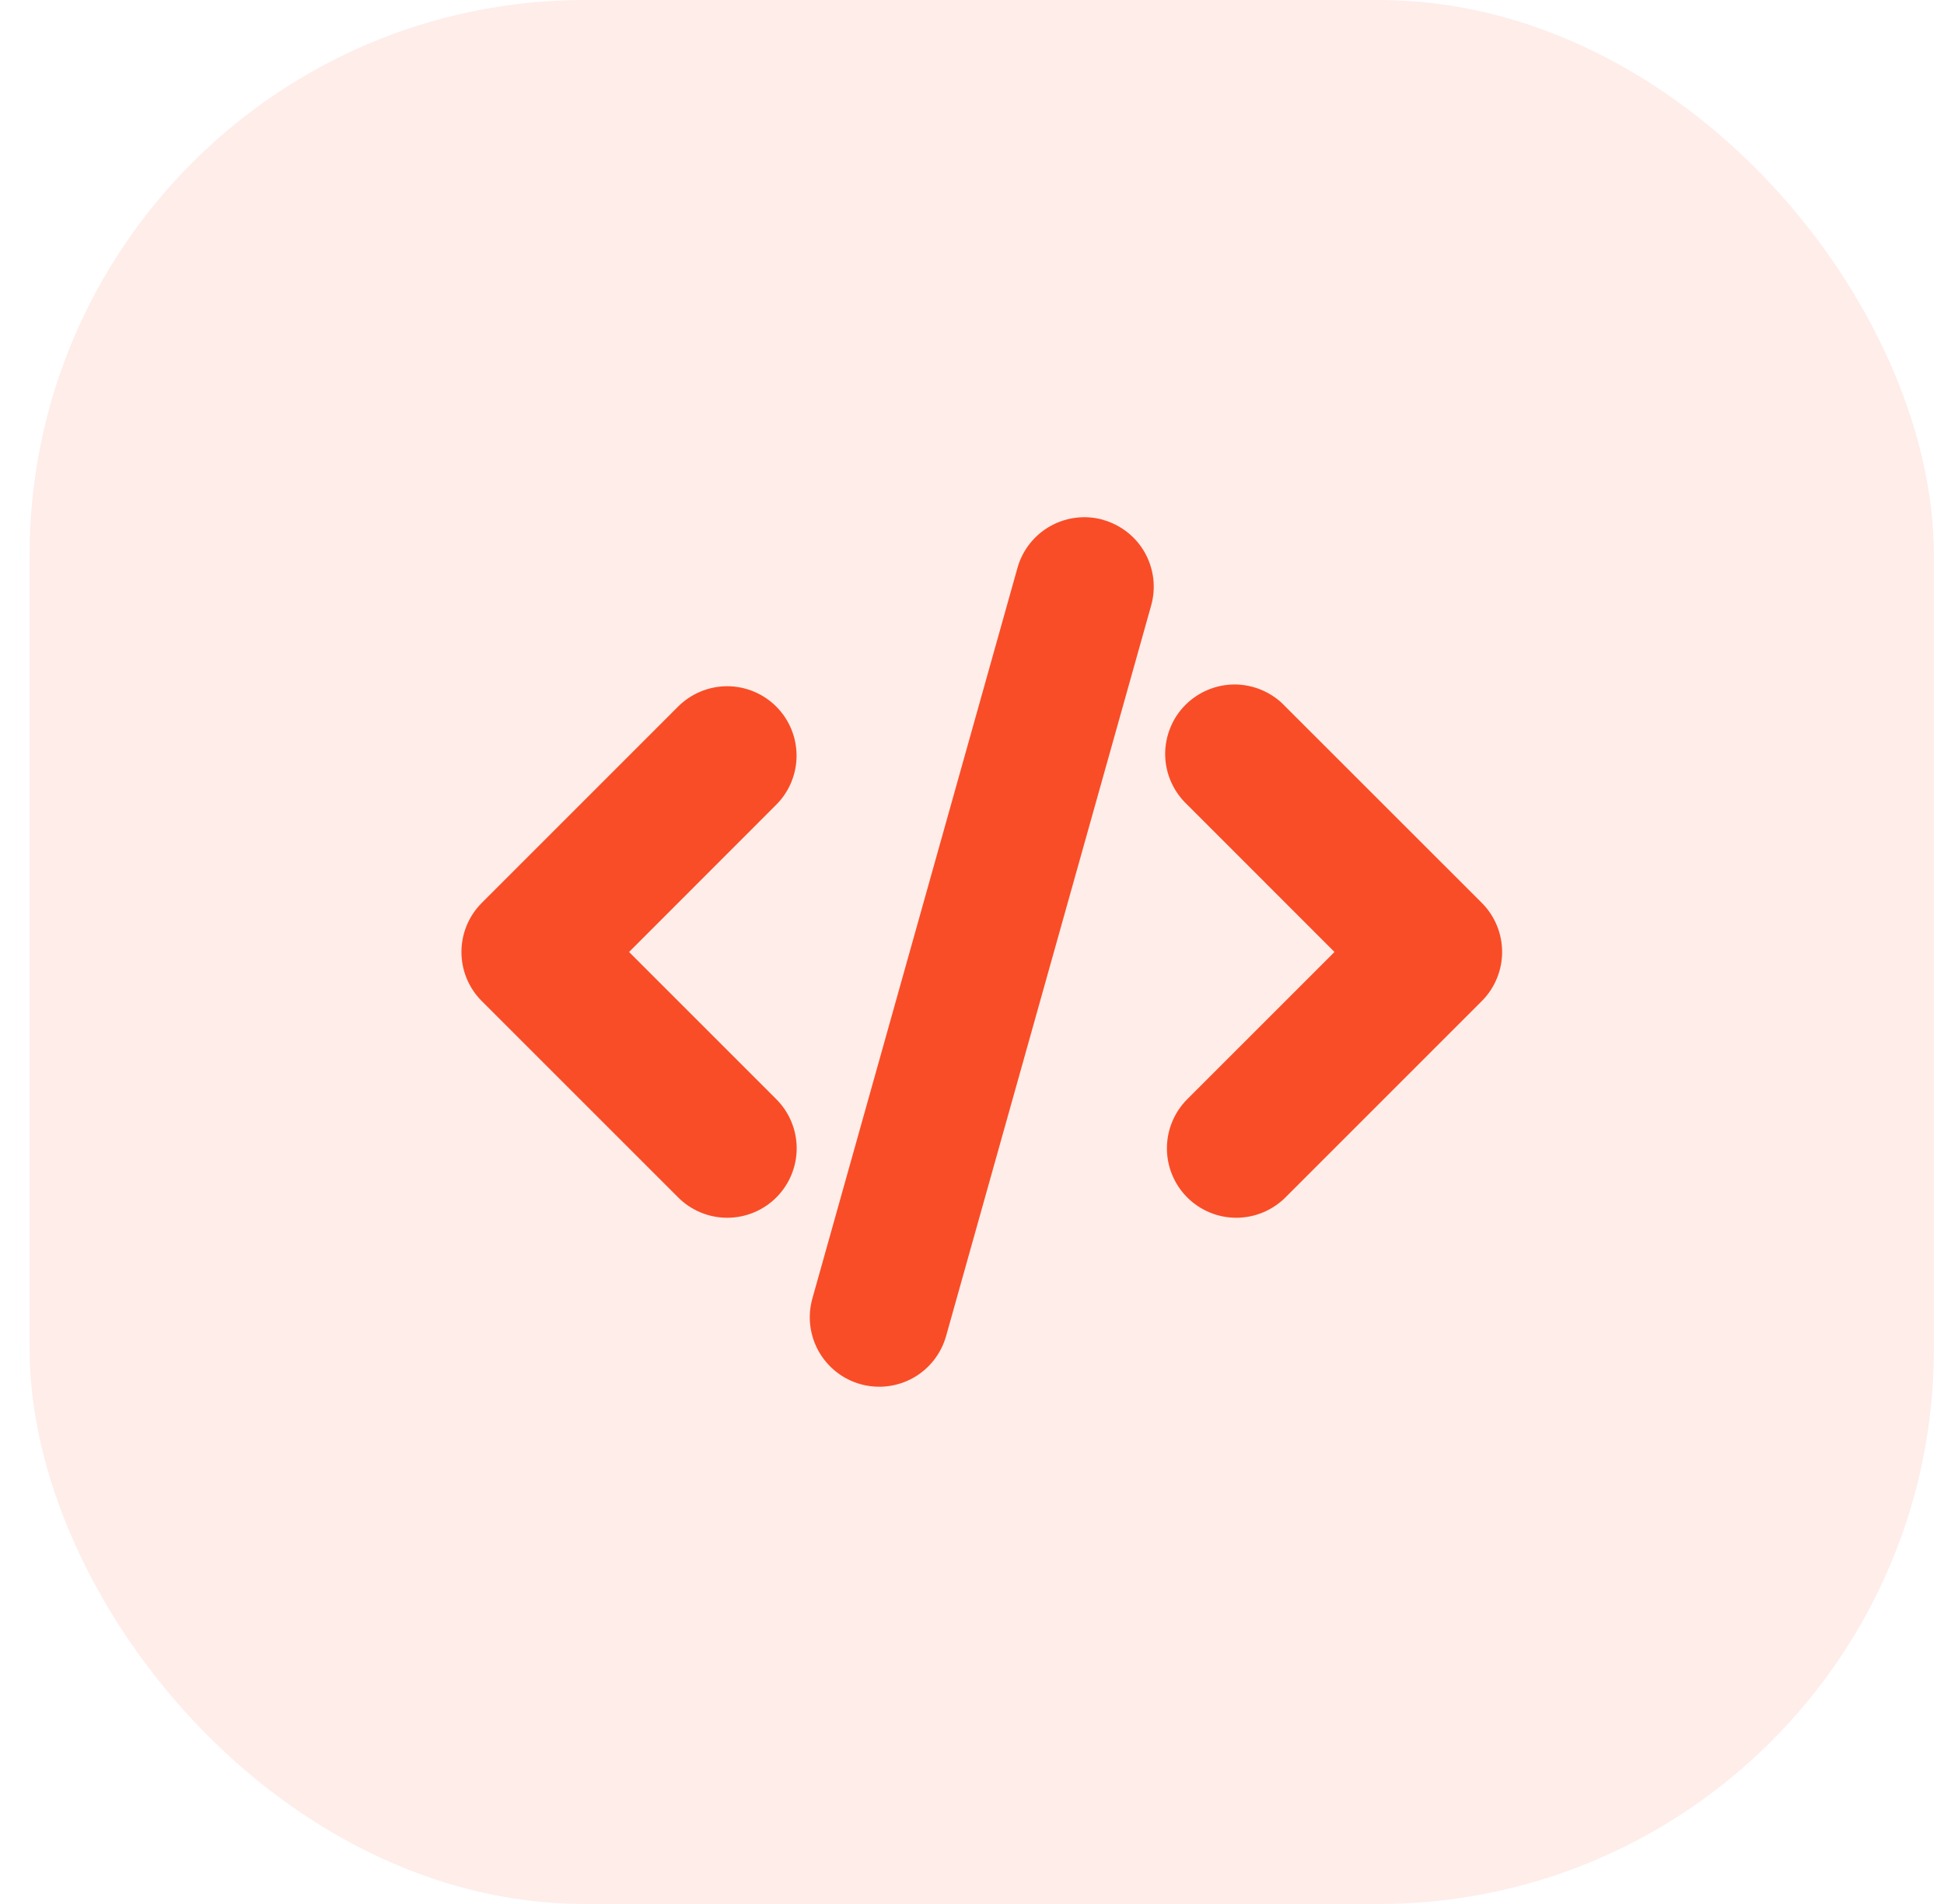
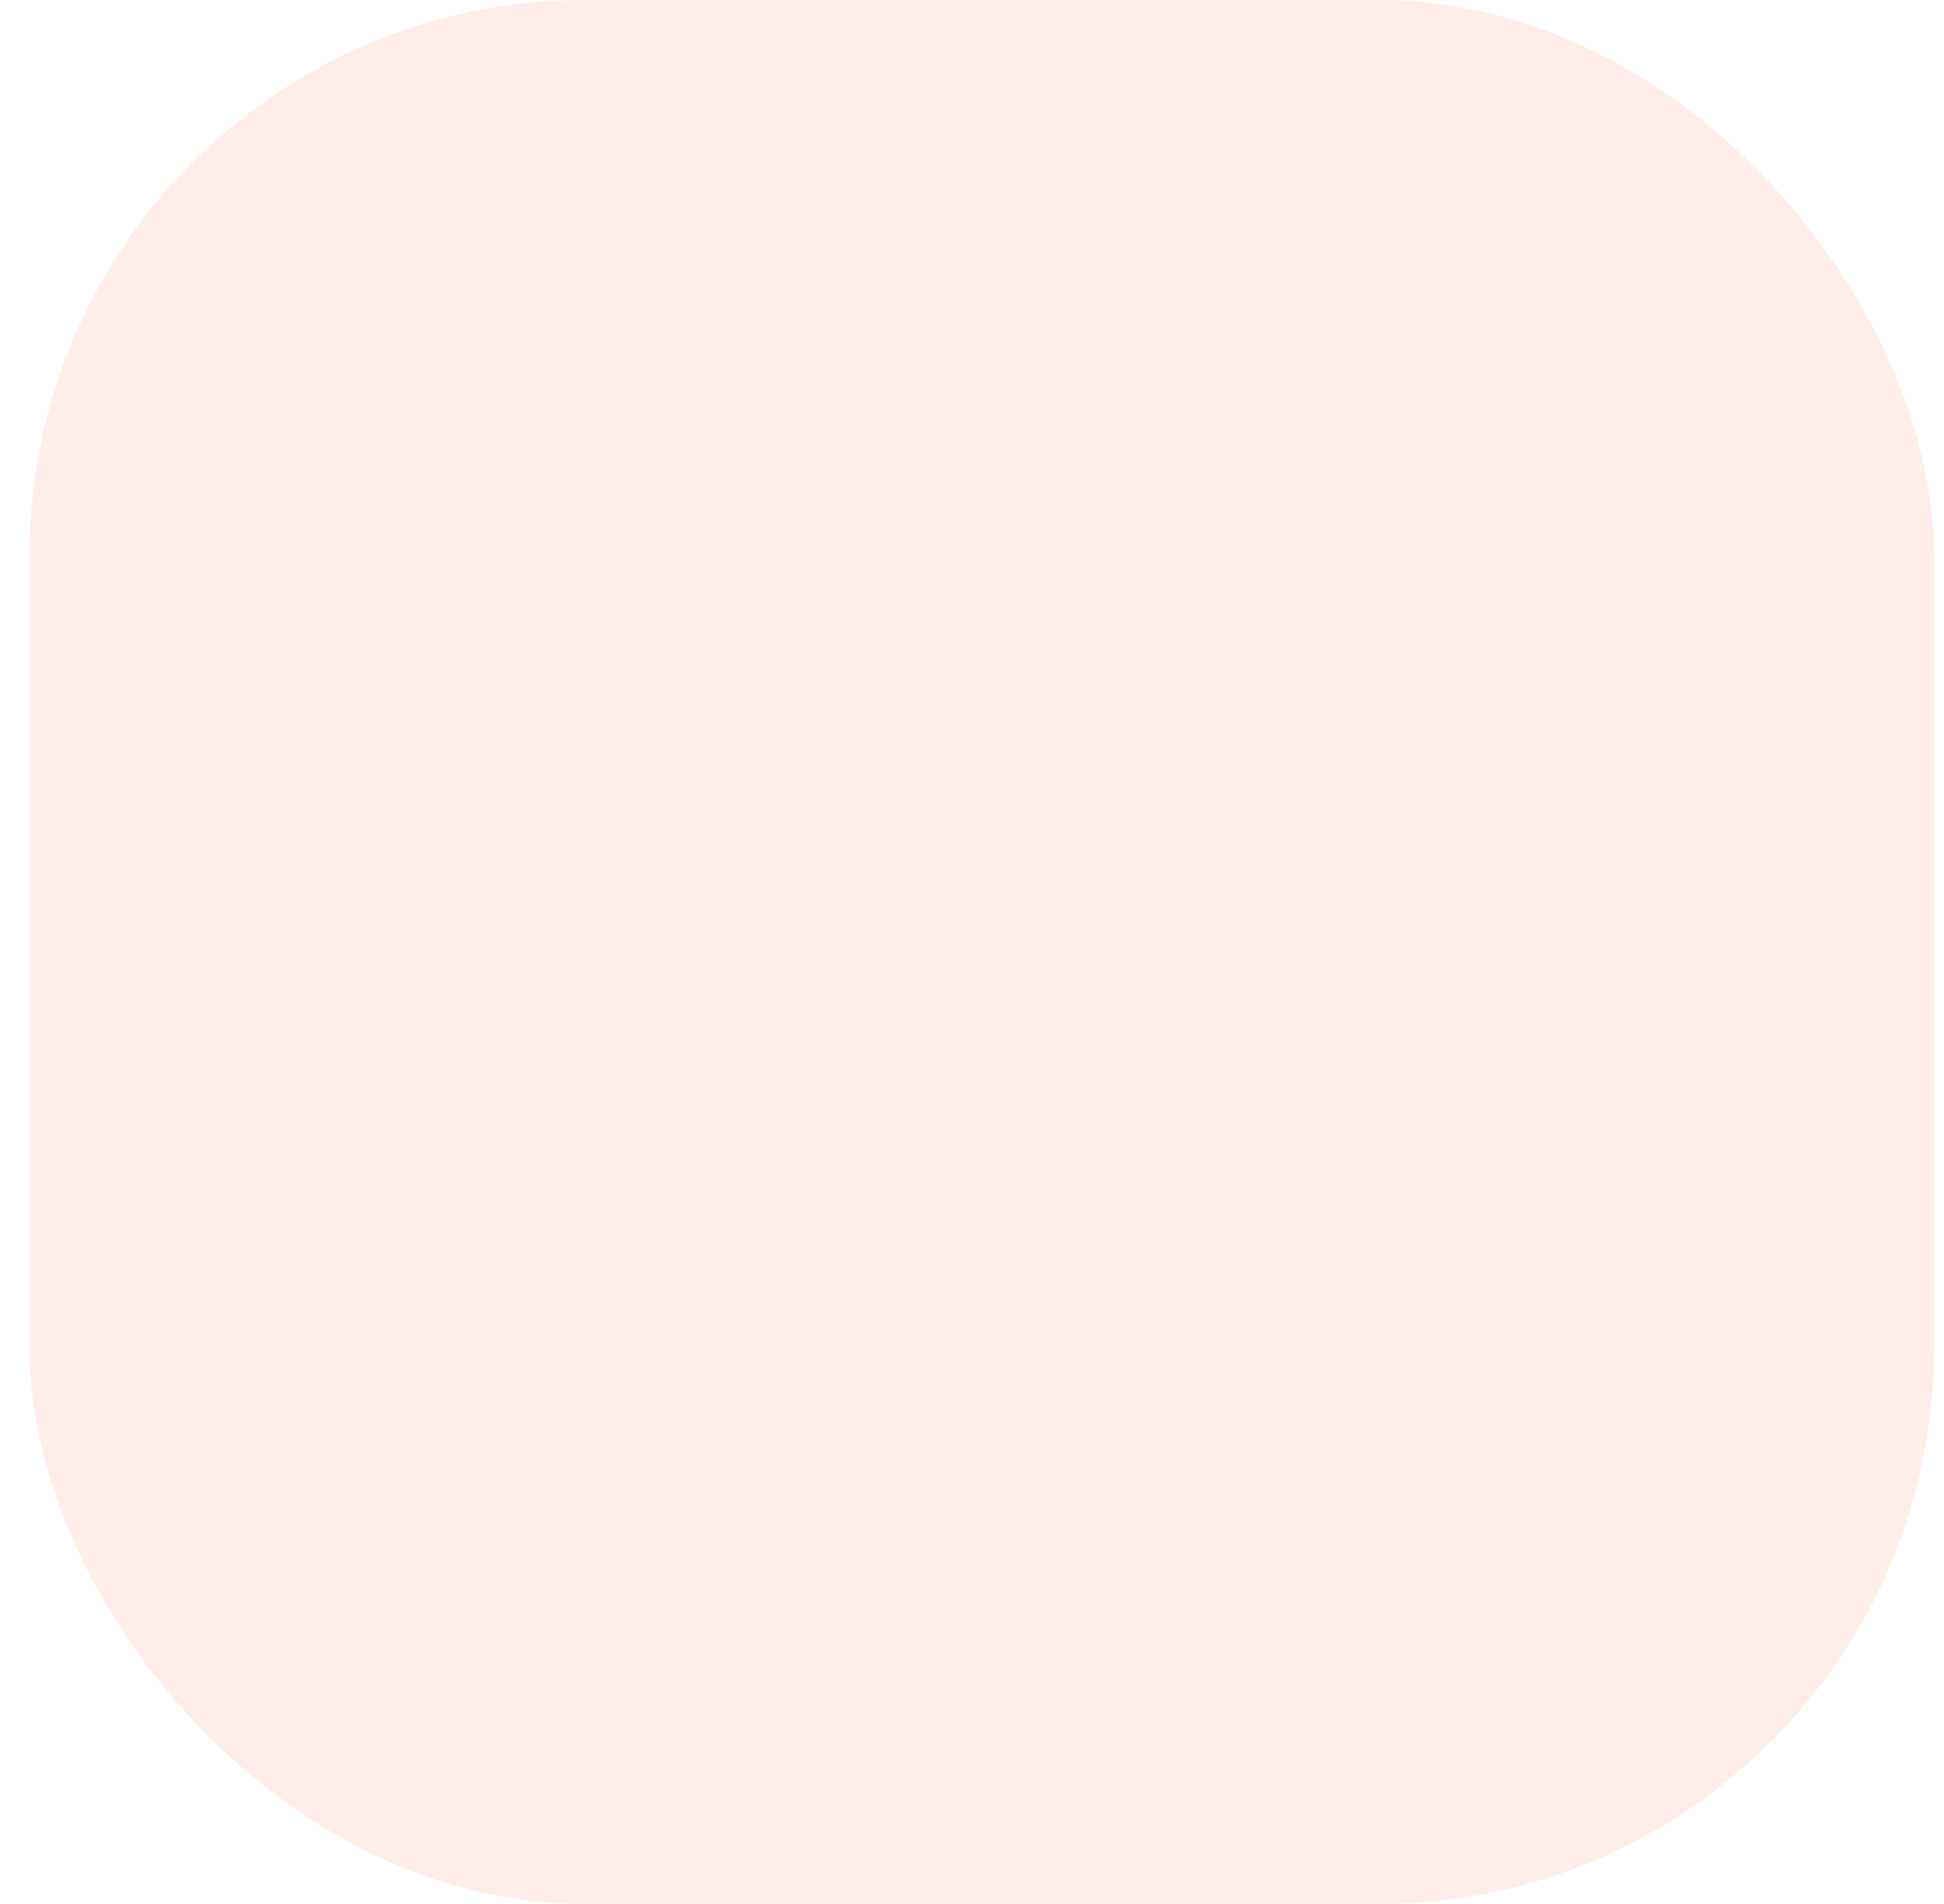
<svg xmlns="http://www.w3.org/2000/svg" width="49" height="48" viewBox="0 0 49 48" fill="none">
  <rect opacity="0.1" x="0.746" width="48" height="48" rx="14" fill="#F94D27" />
  <g clip-path="url(#clip0_246_2287)">
-     <path d="M27.803 13.106C28.024 13.168 28.231 13.273 28.412 13.415C28.593 13.557 28.744 13.733 28.857 13.933C28.969 14.134 29.041 14.355 29.069 14.583C29.096 14.811 29.078 15.043 29.016 15.264L23.847 33.682C23.721 34.129 23.424 34.508 23.019 34.736C22.614 34.963 22.136 35.02 21.689 34.895C21.242 34.77 20.863 34.472 20.636 34.067C20.408 33.663 20.351 33.184 20.476 32.737L25.646 14.317C25.708 14.095 25.813 13.888 25.955 13.708C26.097 13.527 26.273 13.376 26.474 13.264C26.674 13.151 26.895 13.079 27.123 13.052C27.351 13.024 27.583 13.042 27.804 13.104L27.803 13.106ZM19.566 17.813C19.894 18.141 20.078 18.586 20.078 19.05C20.078 19.514 19.894 19.958 19.566 20.287L15.856 24L19.568 27.712C19.897 28.041 20.081 28.486 20.081 28.95C20.081 29.414 19.896 29.859 19.568 30.188C19.239 30.516 18.794 30.7 18.33 30.7C17.866 30.7 17.421 30.515 17.093 30.187L12.143 25.237C11.815 24.909 11.631 24.464 11.631 24C11.631 23.536 11.815 23.091 12.143 22.763L17.092 17.813C17.254 17.651 17.447 17.522 17.66 17.434C17.872 17.346 18.099 17.3 18.329 17.3C18.559 17.3 18.787 17.346 18.999 17.434C19.212 17.522 19.404 17.651 19.566 17.813ZM29.926 20.287C29.754 20.126 29.616 19.933 29.521 19.718C29.425 19.504 29.373 19.272 29.369 19.037C29.365 18.802 29.409 18.569 29.497 18.351C29.584 18.133 29.715 17.935 29.882 17.769C30.048 17.603 30.246 17.472 30.464 17.384C30.682 17.296 30.915 17.252 31.15 17.256C31.385 17.261 31.617 17.312 31.831 17.408C32.046 17.503 32.239 17.641 32.399 17.813L37.35 22.762C37.678 23.09 37.862 23.535 37.862 24C37.862 24.463 37.678 24.909 37.35 25.237L32.401 30.187C32.238 30.349 32.045 30.478 31.833 30.566C31.621 30.654 31.393 30.7 31.163 30.7C30.933 30.7 30.706 30.655 30.493 30.567C30.281 30.479 30.088 30.35 29.925 30.188C29.763 30.025 29.634 29.832 29.546 29.62C29.458 29.407 29.413 29.18 29.413 28.95C29.413 28.72 29.458 28.493 29.546 28.28C29.634 28.068 29.762 27.875 29.925 27.712L33.637 24L29.926 20.287Z" fill="#F94D27" />
-   </g>
+     </g>
  <defs>
    <clipPath id="clip0_246_2287">
      <rect width="28" height="28" fill="white" transform="translate(10.746 10)" />
    </clipPath>
  </defs>
</svg>